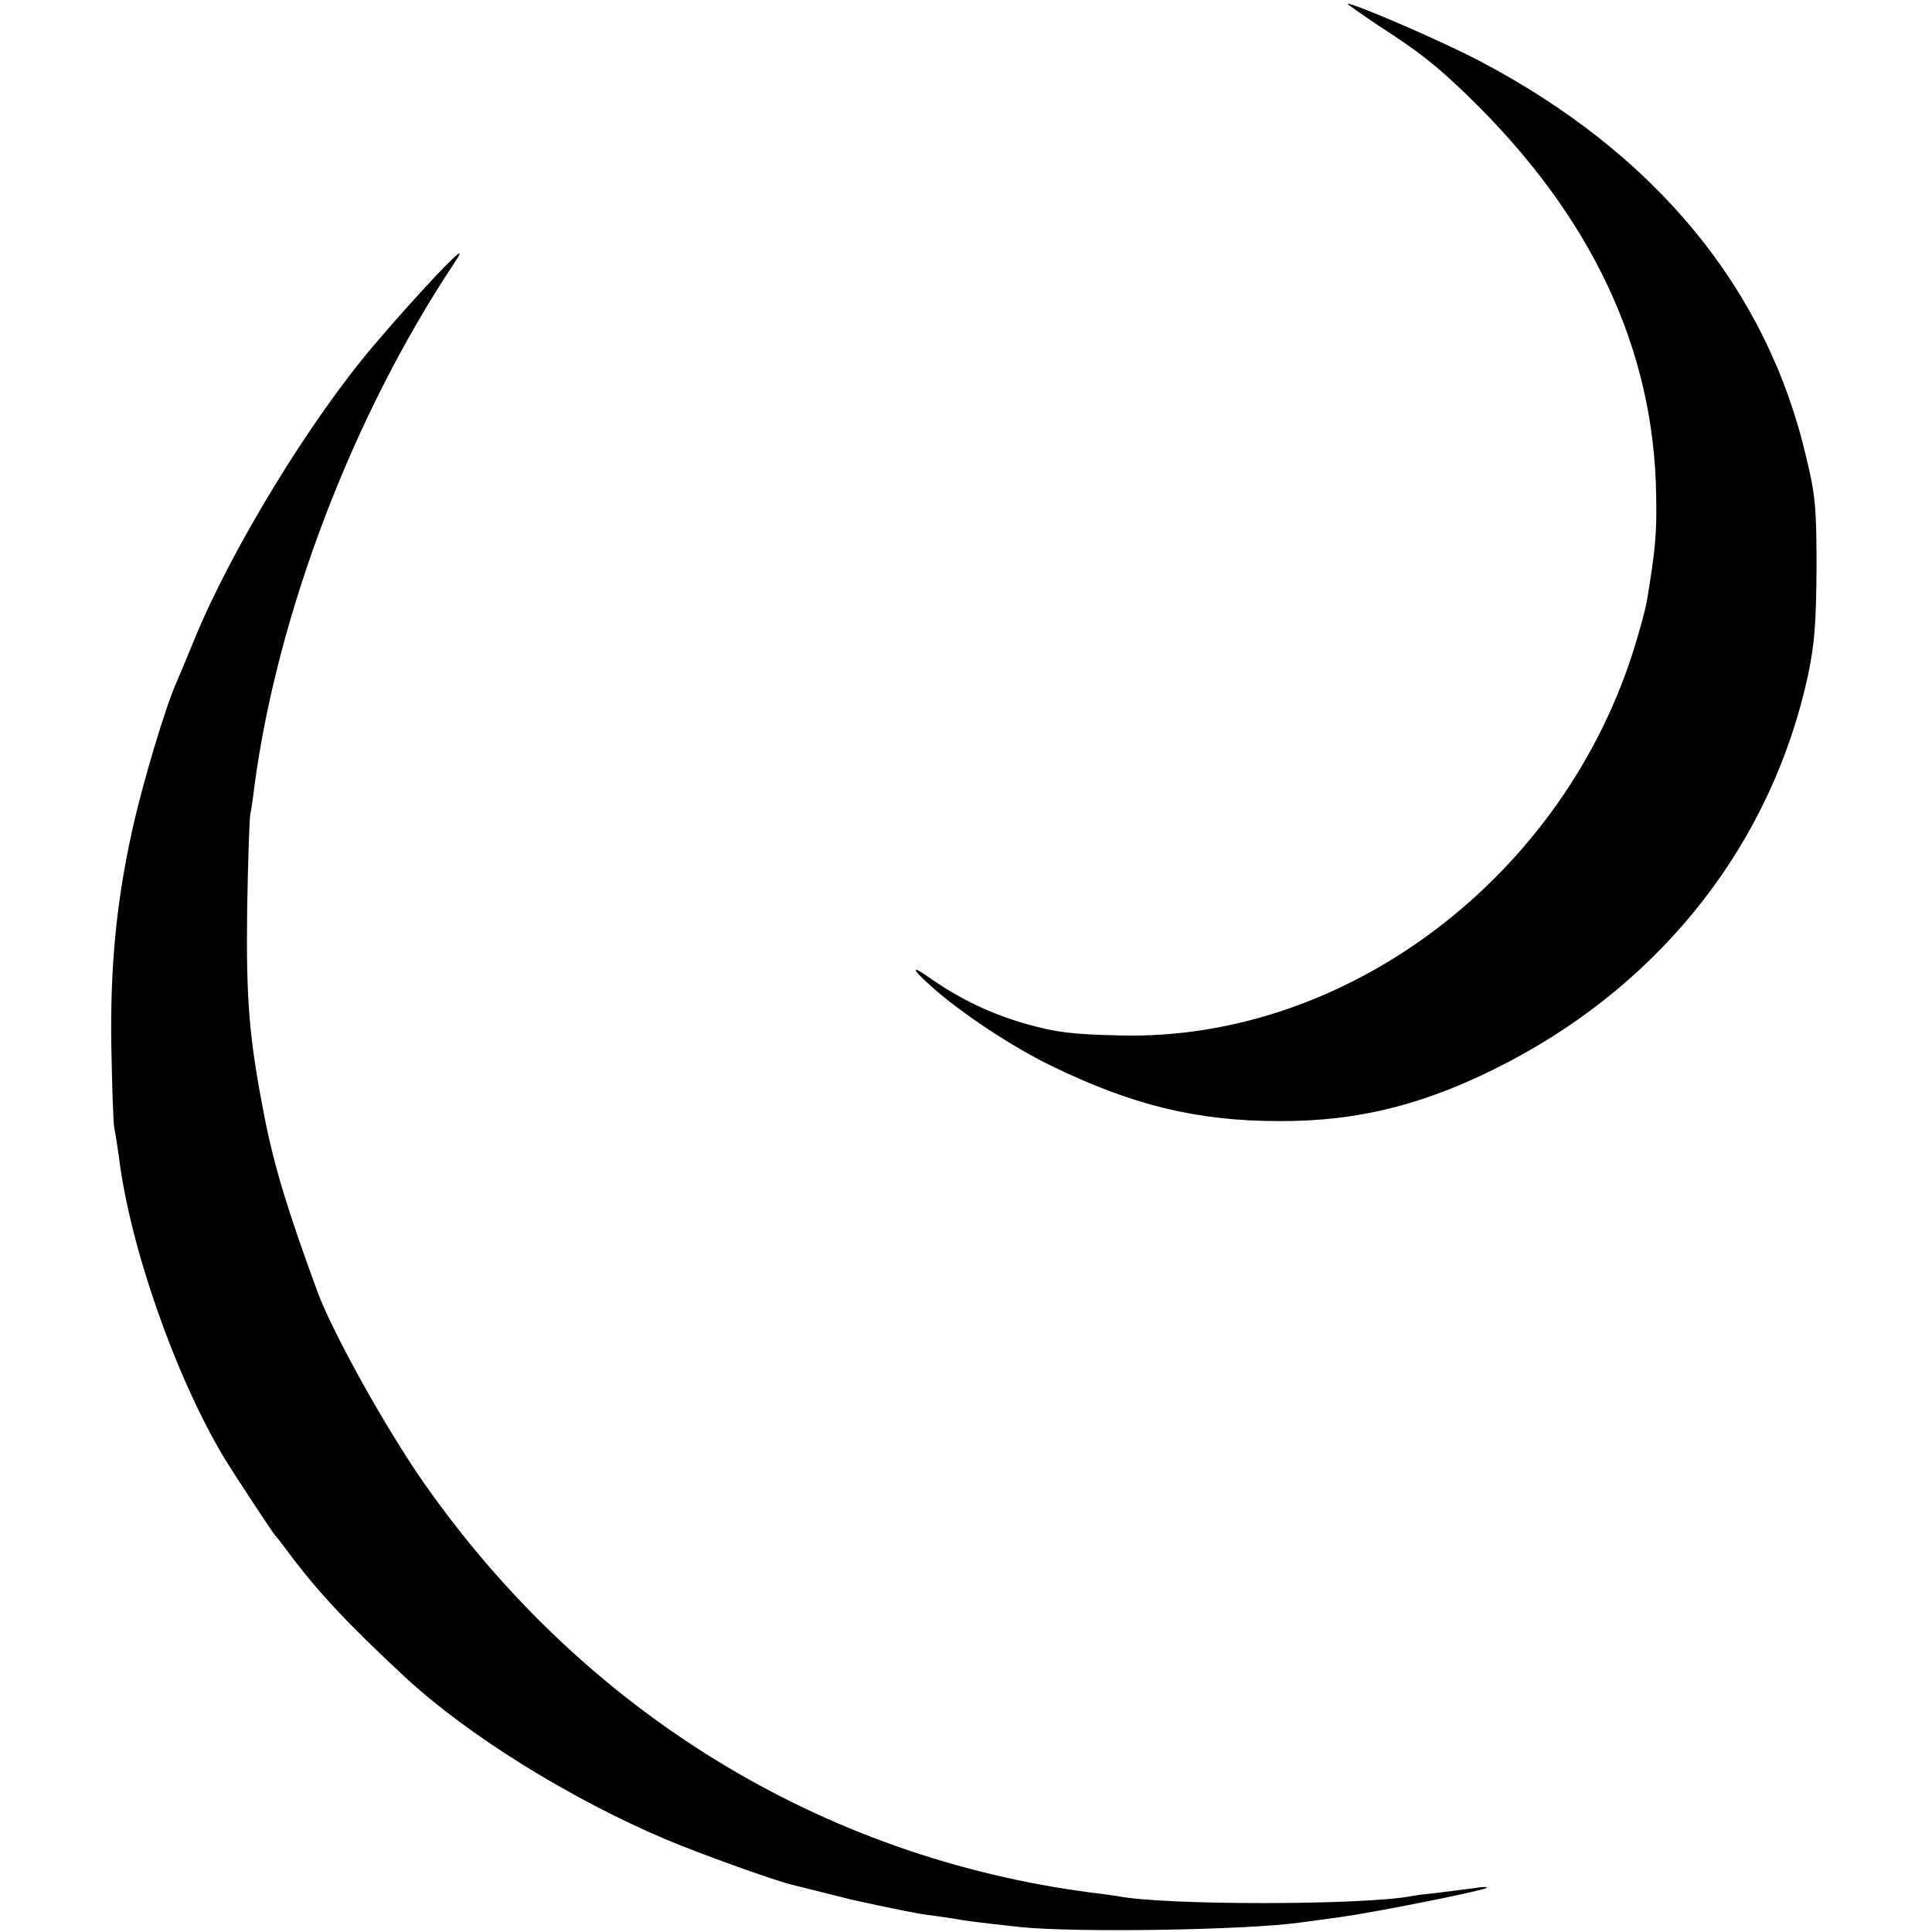
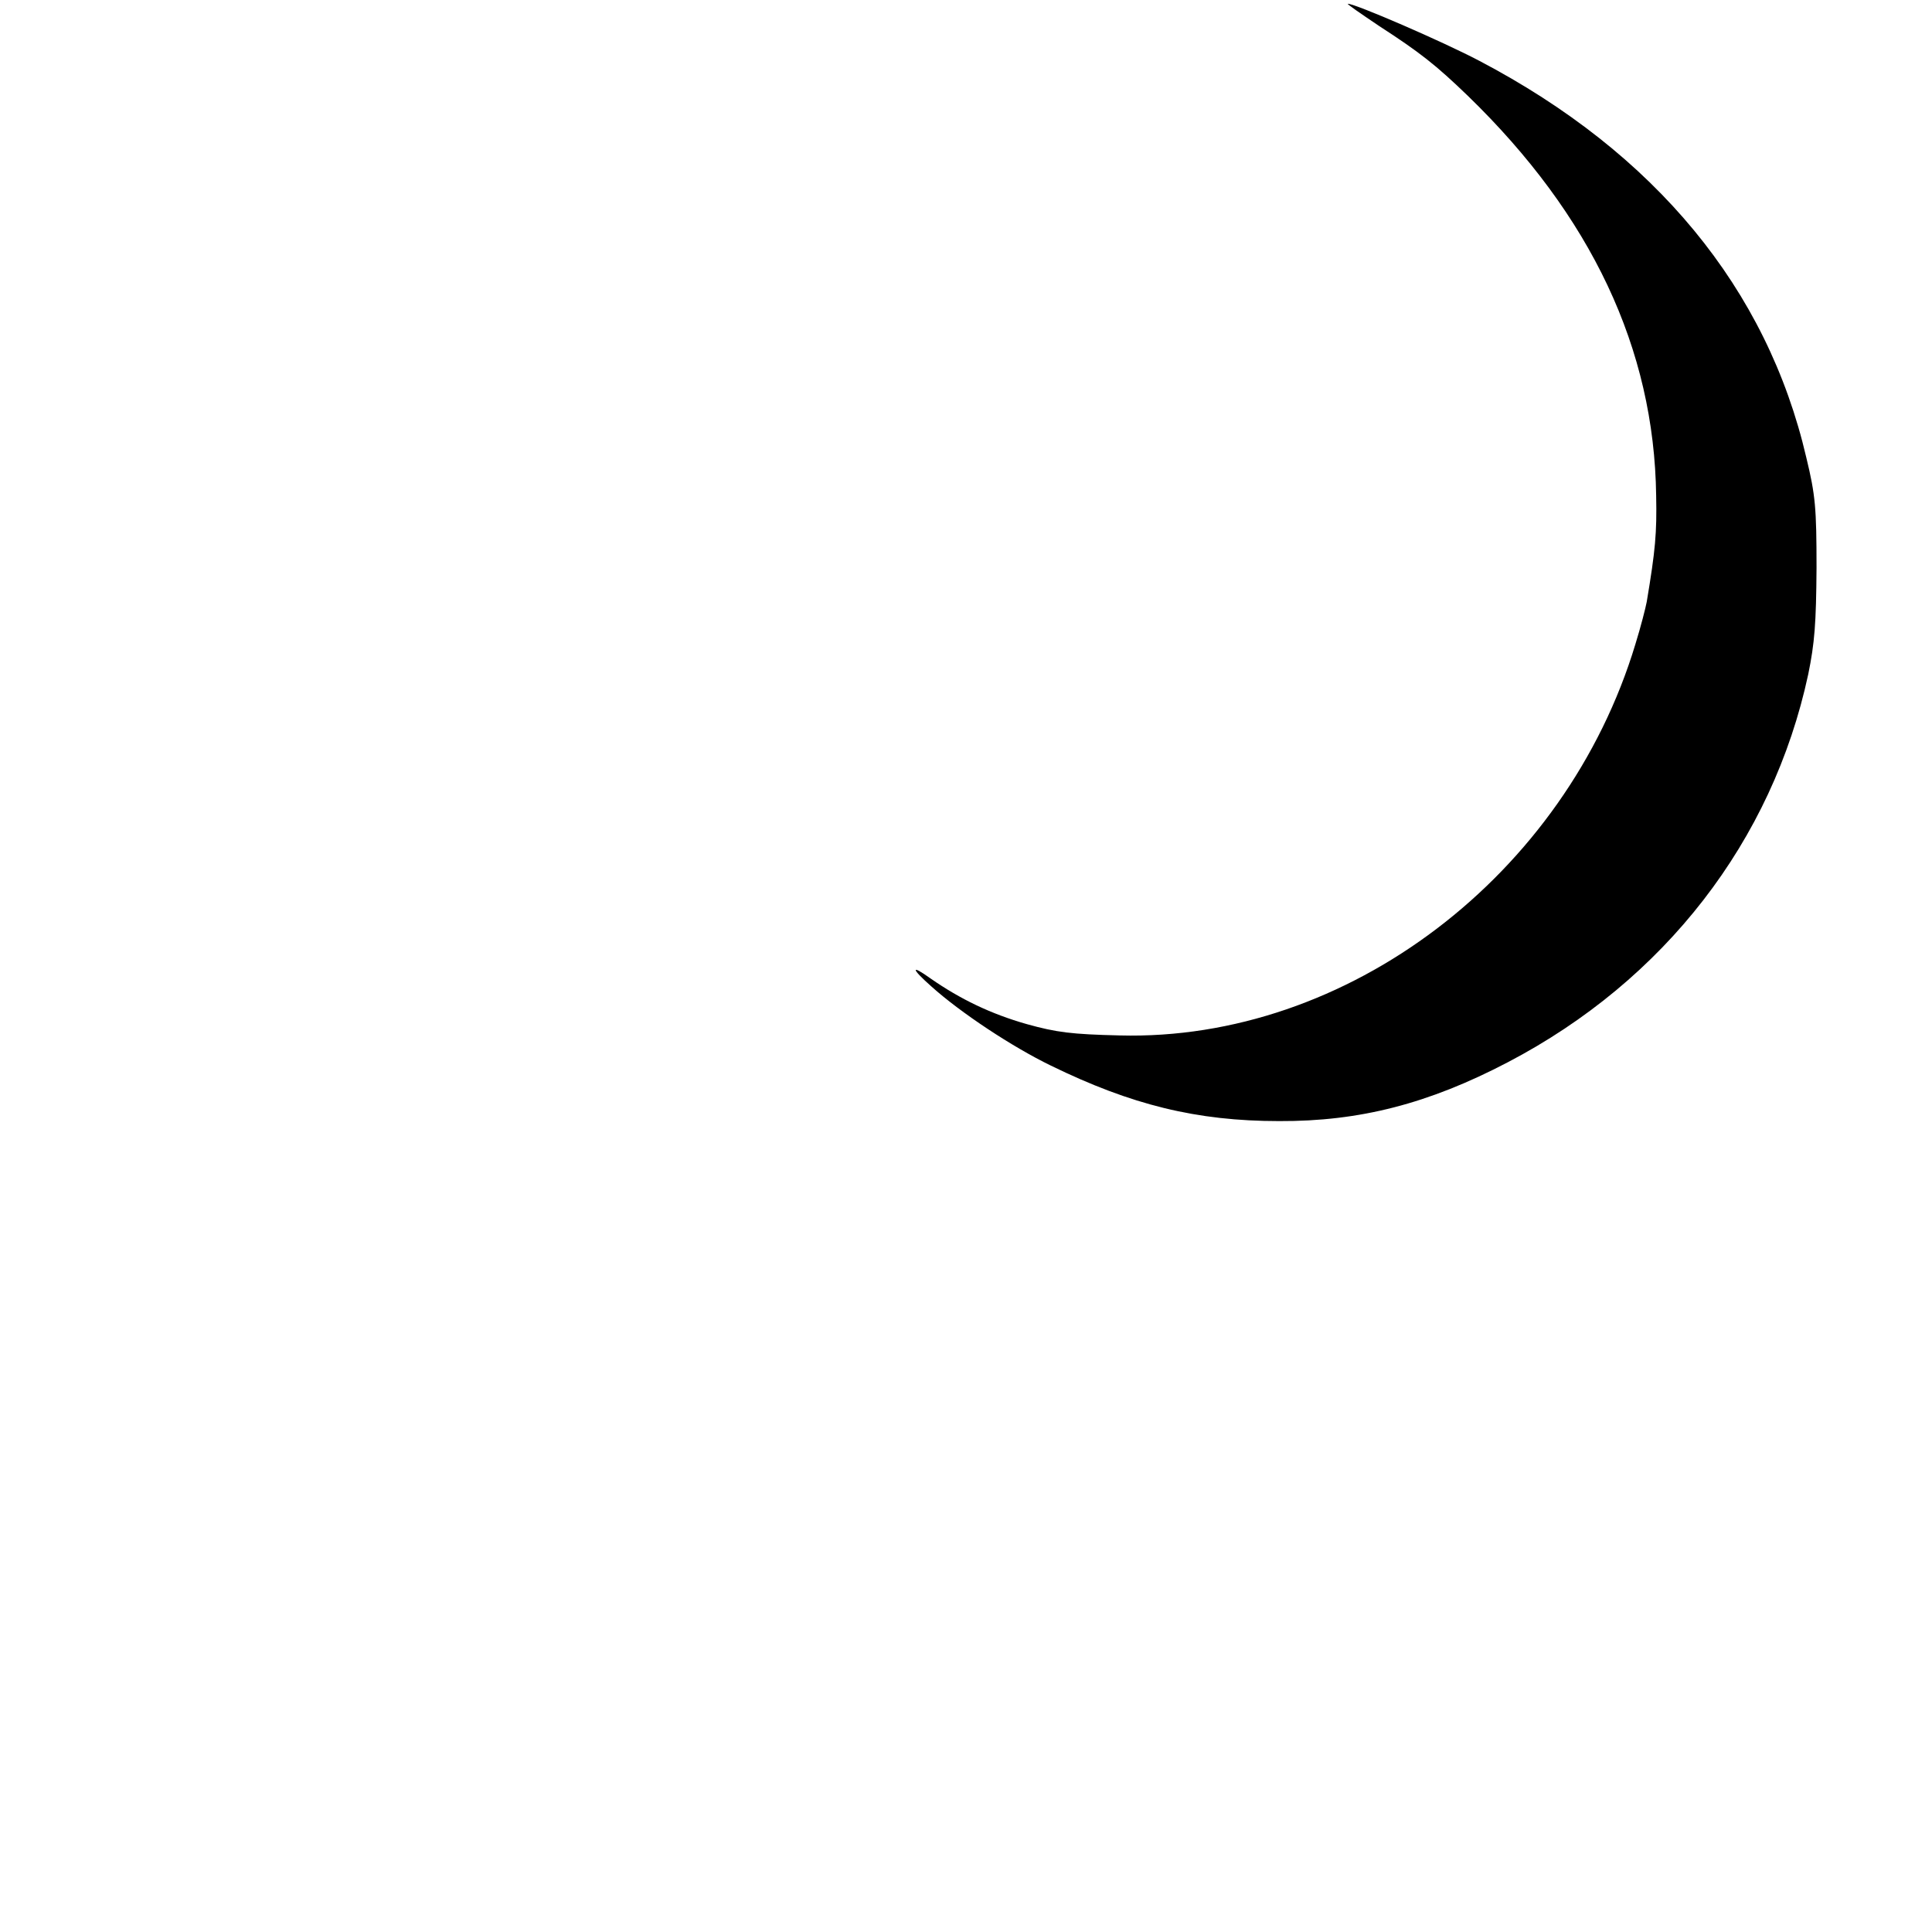
<svg xmlns="http://www.w3.org/2000/svg" version="1.0" width="512pt" height="512pt" viewBox="0 0 512 512" preserveAspectRatio="xMidYMid meet">
  <g transform="translate(0,512) scale(0.1,-0.1)" fill="#000000" stroke="none">
    <path d="M3655 5051 c108 -70 150 -103 235 -185 327 -317 494 -670 499 -1060 2 -98 -2 -144 -25 -281 -3 -16 -16 -67 -30 -112 -185 -613 -764 -1053 -1367 -1037 -127 3 -167 8 -246 30 -95 27 -176 66 -255 121 -53 38 -52 27 2 -21 78 -70 214 -160 317 -210 213 -104 386 -147 605 -147 213 -1 396 46 606 156 415 217 701 586 796 1028 17 83 21 135 22 282 0 159 -3 193 -27 292 -104 448 -400 807 -867 1052 -97 51 -328 151 -348 151 -4 0 34 -26 83 -59z" />
-     <path d="M1154 4388 c-56 -60 -108 -118 -164 -184 -167 -196 -377 -539 -475 -779 -20 -49 -41 -99 -46 -110 -31 -69 -92 -274 -119 -397 -42 -191 -58 -360 -55 -568 2 -107 5 -206 8 -220 3 -14 8 -47 12 -75 29 -237 148 -578 277 -795 26 -43 131 -203 138 -210 3 -3 19 -23 35 -45 76 -102 157 -189 309 -330 165 -153 435 -321 689 -429 95 -40 296 -112 337 -121 8 -2 44 -11 80 -20 36 -9 72 -18 80 -20 101 -22 163 -35 200 -40 25 -3 56 -8 70 -10 26 -5 56 -9 175 -22 148 -15 597 -8 740 12 17 2 66 9 110 15 94 13 378 70 385 77 3 3 -13 3 -35 -1 -22 -3 -64 -8 -94 -12 -30 -3 -62 -7 -71 -9 -126 -24 -651 -25 -778 0 -9 1 -39 6 -67 9 -718 93 -1347 479 -1773 1088 -100 144 -238 391 -280 503 -78 212 -115 332 -141 465 -41 209 -49 310 -46 550 2 124 6 236 8 250 3 14 8 48 11 75 61 459 261 984 530 1388 28 42 15 33 -50 -35z" />
  </g>
</svg>